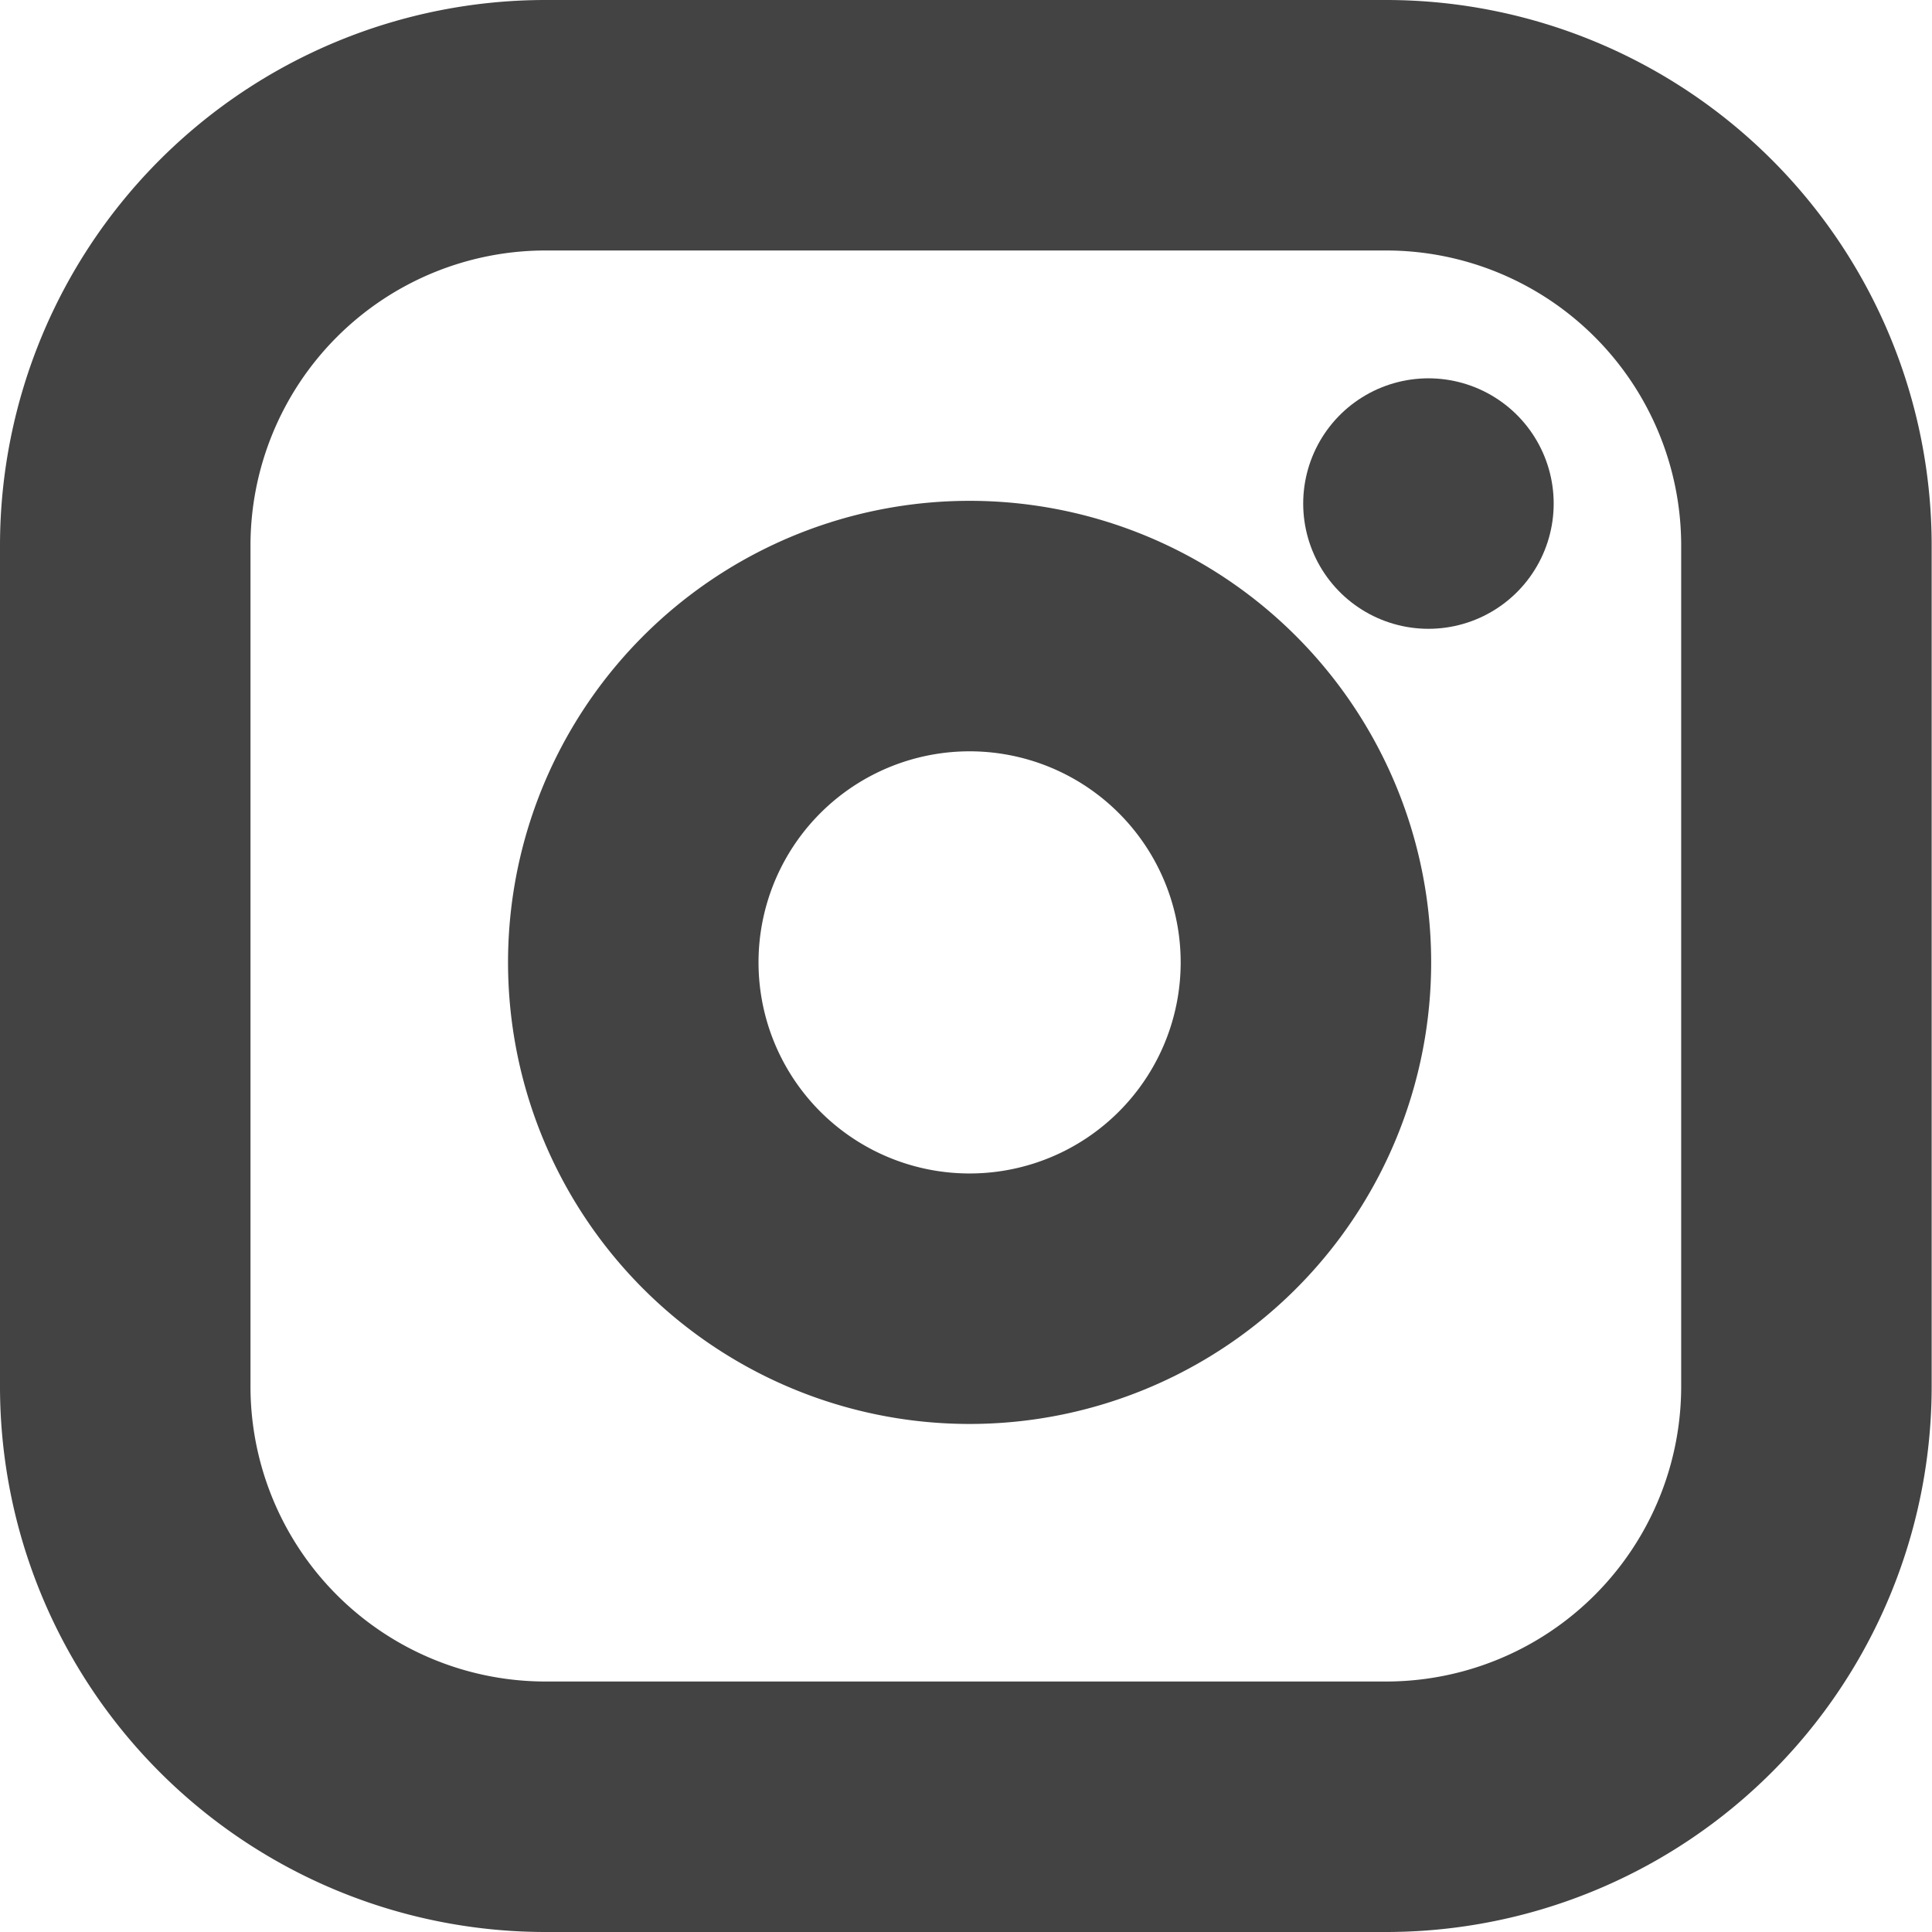
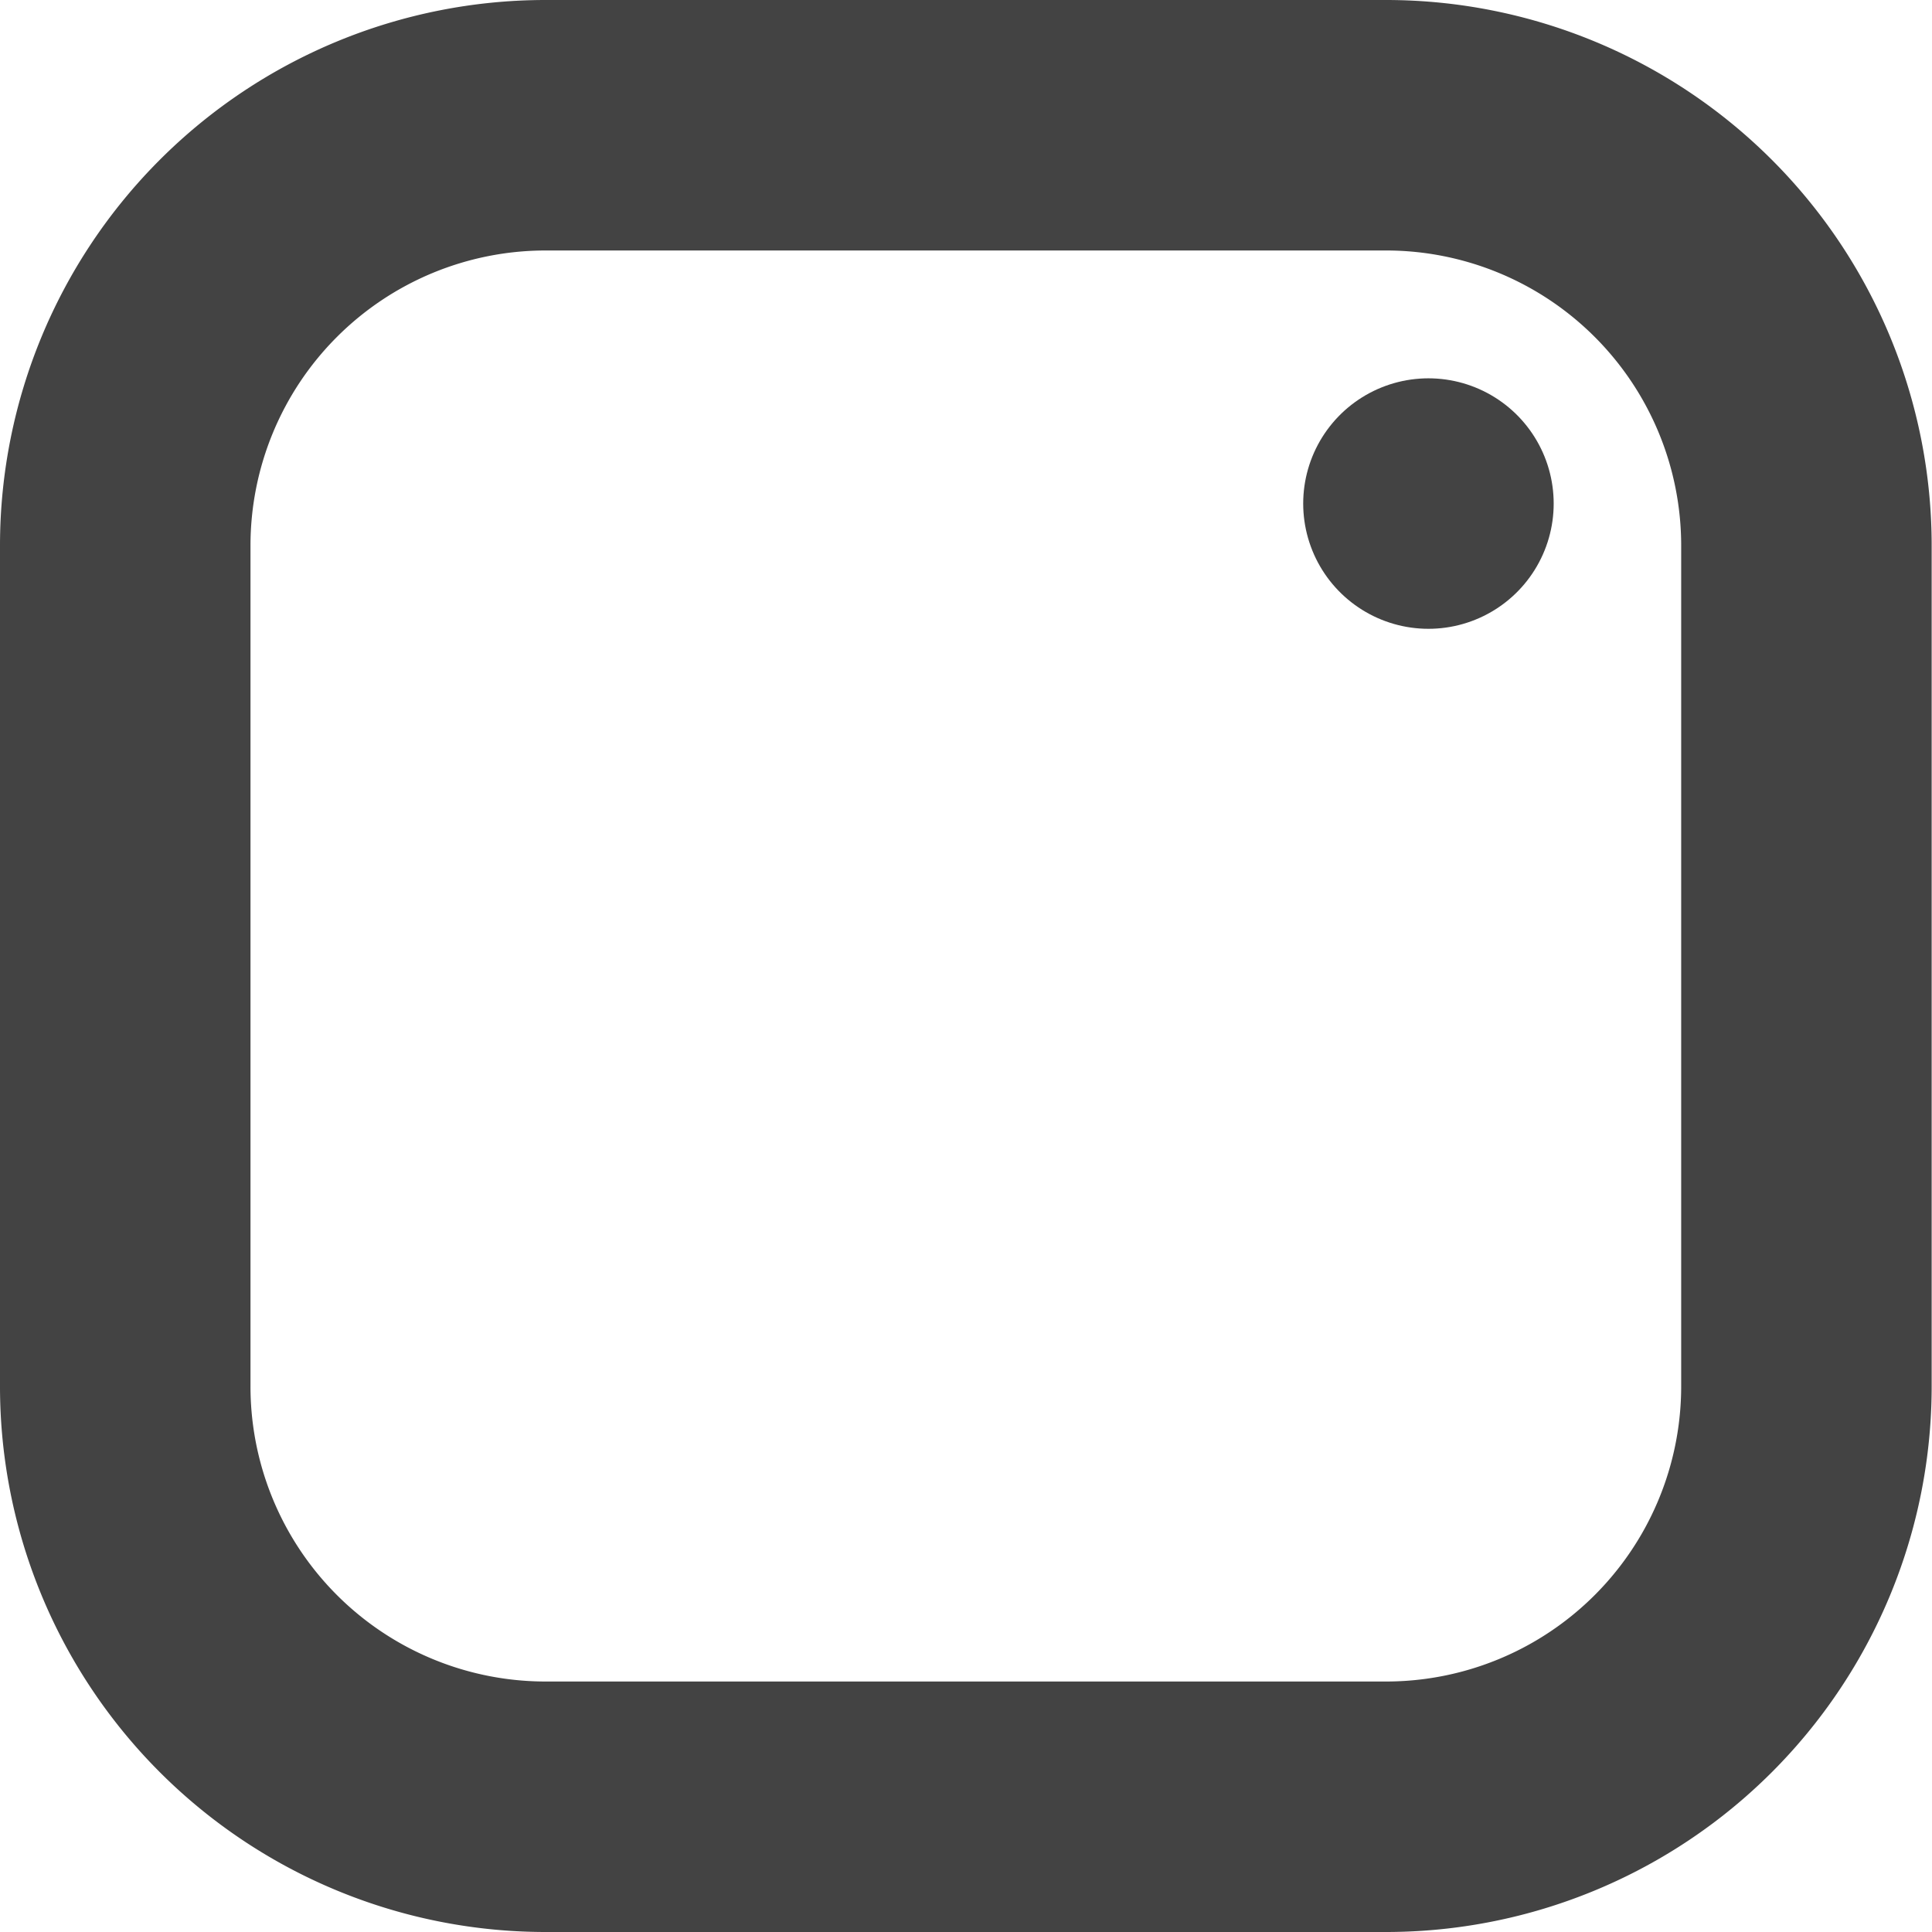
<svg xmlns="http://www.w3.org/2000/svg" width="23.139" height="23.139" viewBox="0 0 23.139 23.139">
  <g id="Icon_feather-instagram" data-name="Icon feather-instagram" transform="translate(1.5 1.5)">
    <path id="Pfad_362" data-name="Pfad 362" d="M8.035,3H18.1a5.035,5.035,0,0,1,5.035,5.035V18.1A5.035,5.035,0,0,1,18.1,23.139H8.035A5.035,5.035,0,0,1,3,18.1V8.035A5.035,5.035,0,0,1,8.035,3Z" transform="translate(-3 -3)" fill="none" stroke="#434343" stroke-linecap="round" stroke-linejoin="round" stroke-width="3" />
-     <path id="Pfad_363" data-name="Pfad 363" d="M20.077,15.372a4.028,4.028,0,1,1-3.393-3.393,4.028,4.028,0,0,1,3.393,3.393Z" transform="translate(-5.98 -5.937)" fill="none" stroke="#434343" stroke-linecap="round" stroke-linejoin="round" stroke-width="3" />
    <path id="Pfad_364" data-name="Pfad 364" d="M26.25,9.75h0" transform="translate(-10.642 -5.219)" fill="none" stroke="#434343" stroke-linecap="round" stroke-linejoin="round" stroke-width="3" />
  </g>
</svg>